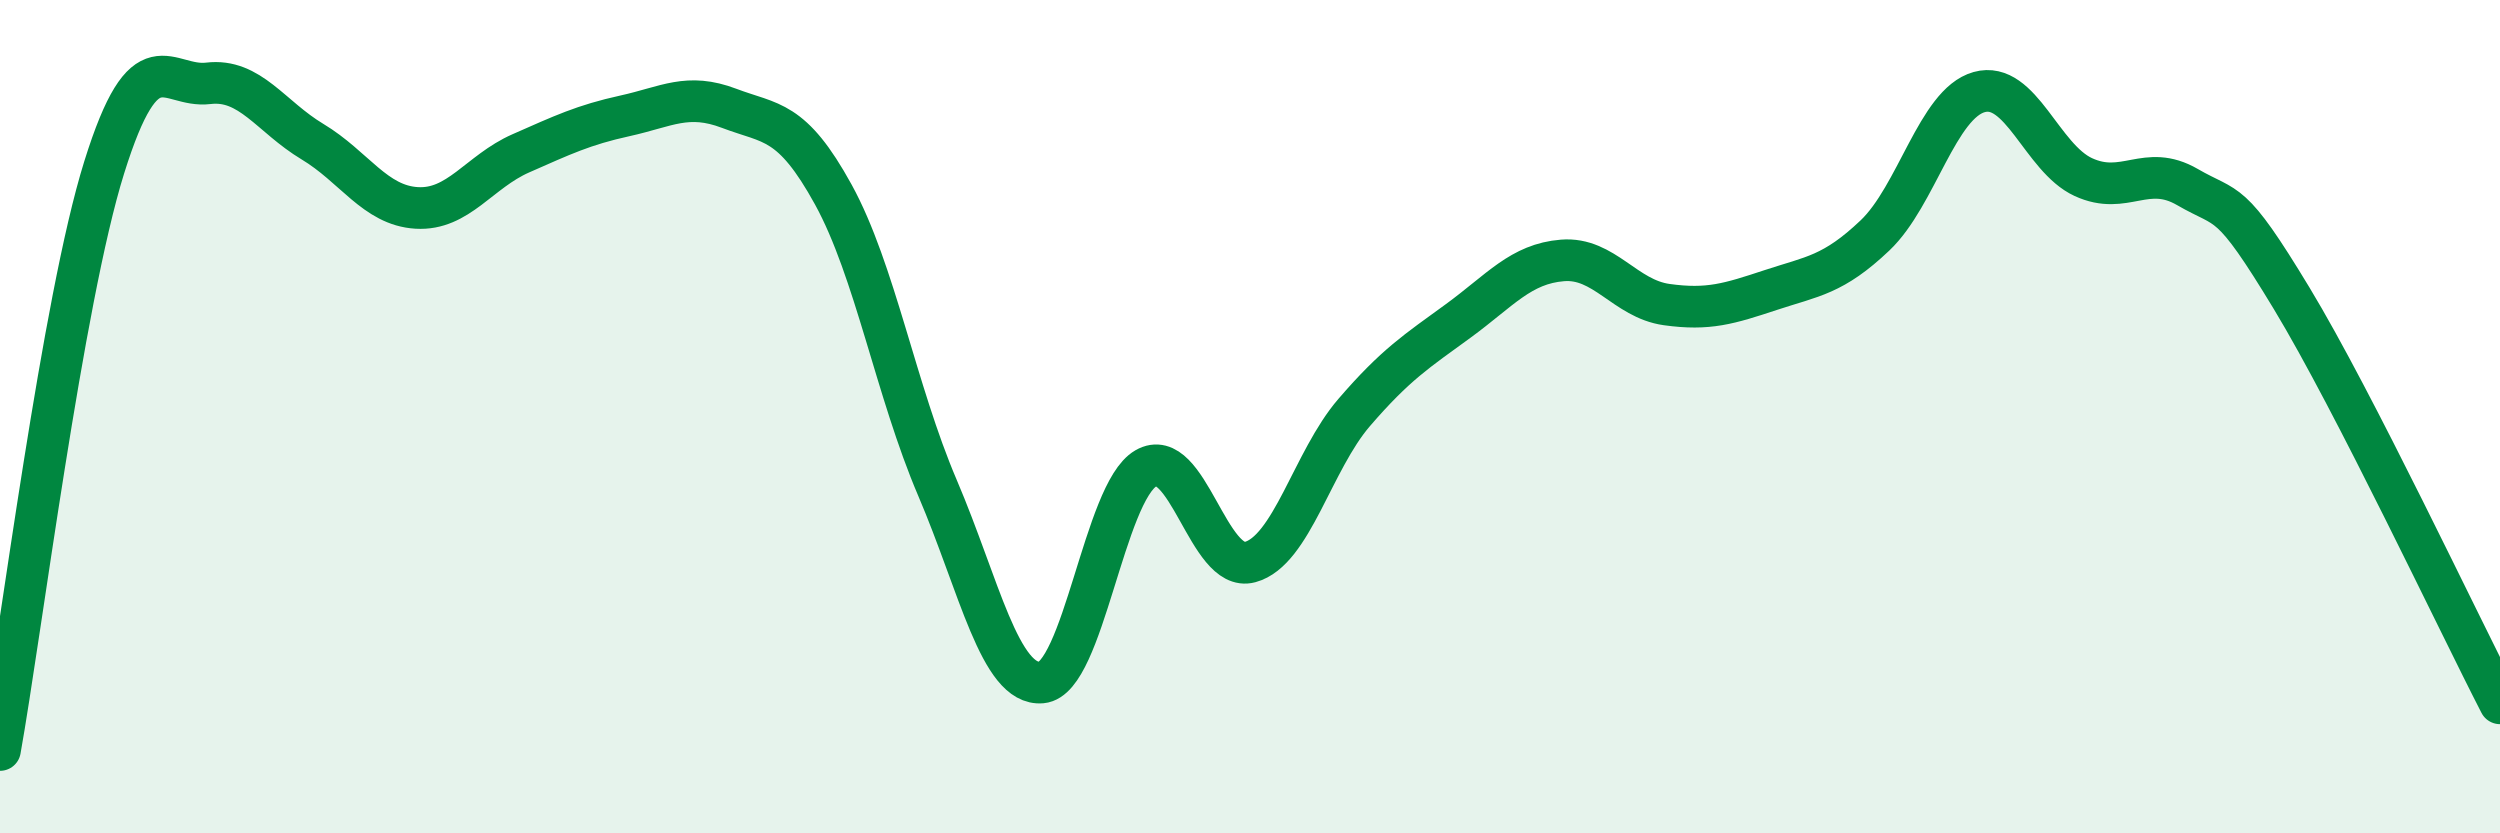
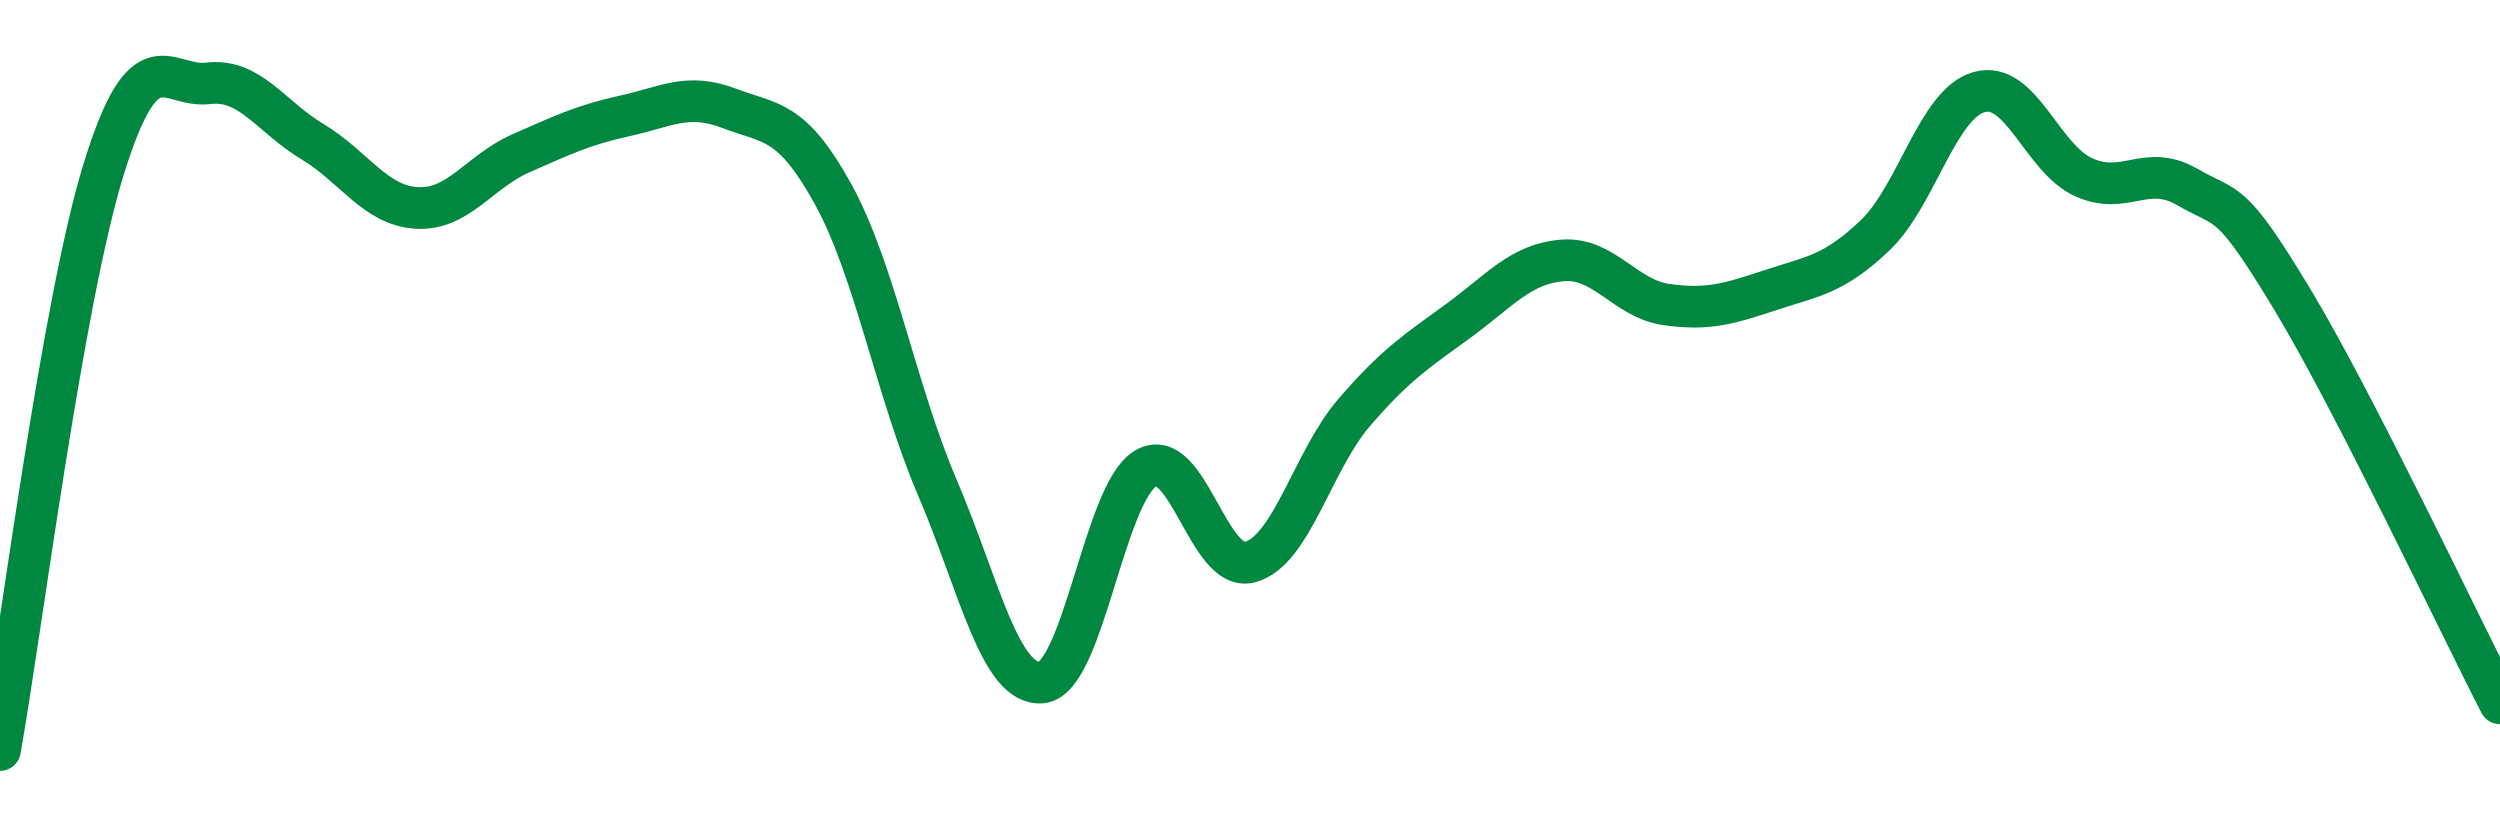
<svg xmlns="http://www.w3.org/2000/svg" width="60" height="20" viewBox="0 0 60 20">
-   <path d="M 0,18 C 0.5,15.2 1.5,7.22 2.5,4.02 C 3.5,0.82 4,2.12 5,2 C 6,1.88 6.5,2.8 7.5,3.4 C 8.5,4 9,4.93 10,4.99 C 11,5.05 11.5,4.12 12.5,3.68 C 13.5,3.24 14,3 15,2.78 C 16,2.56 16.5,2.22 17.5,2.6 C 18.5,2.98 19,2.85 20,4.67 C 21,6.49 21.5,9.37 22.5,11.71 C 23.5,14.05 24,16.47 25,16.38 C 26,16.29 26.5,11.82 27.5,11.24 C 28.5,10.66 29,13.76 30,13.49 C 31,13.22 31.5,11.06 32.5,9.9 C 33.5,8.74 34,8.43 35,7.7 C 36,6.97 36.5,6.33 37.5,6.25 C 38.5,6.17 39,7.17 40,7.31 C 41,7.45 41.5,7.29 42.5,6.96 C 43.5,6.63 44,6.6 45,5.65 C 46,4.7 46.5,2.49 47.5,2.21 C 48.5,1.93 49,3.79 50,4.25 C 51,4.71 51.5,3.91 52.5,4.49 C 53.5,5.07 53.5,4.68 55,7.16 C 56.5,9.64 59,14.94 60,16.88L60 20L0 20Z" fill="#008740" opacity="0.1" stroke-linecap="round" stroke-linejoin="round" />
  <path d="M 0,18 C 0.5,15.2 1.5,7.22 2.5,4.02 C 3.5,0.82 4,2.12 5,2 C 6,1.88 6.5,2.8 7.5,3.4 C 8.5,4 9,4.93 10,4.99 C 11,5.05 11.5,4.12 12.5,3.68 C 13.5,3.24 14,3 15,2.78 C 16,2.56 16.5,2.22 17.5,2.6 C 18.5,2.98 19,2.85 20,4.67 C 21,6.49 21.5,9.37 22.5,11.71 C 23.5,14.05 24,16.47 25,16.38 C 26,16.29 26.5,11.82 27.5,11.24 C 28.5,10.66 29,13.76 30,13.49 C 31,13.22 31.5,11.06 32.5,9.9 C 33.5,8.74 34,8.43 35,7.7 C 36,6.97 36.5,6.33 37.5,6.25 C 38.5,6.17 39,7.17 40,7.31 C 41,7.45 41.5,7.29 42.5,6.96 C 43.5,6.63 44,6.6 45,5.65 C 46,4.7 46.5,2.49 47.5,2.21 C 48.5,1.93 49,3.79 50,4.25 C 51,4.71 51.5,3.91 52.5,4.49 C 53.5,5.07 53.5,4.68 55,7.16 C 56.5,9.64 59,14.94 60,16.88" stroke="#008740" stroke-width="1" fill="none" stroke-linecap="round" stroke-linejoin="round" />
</svg>